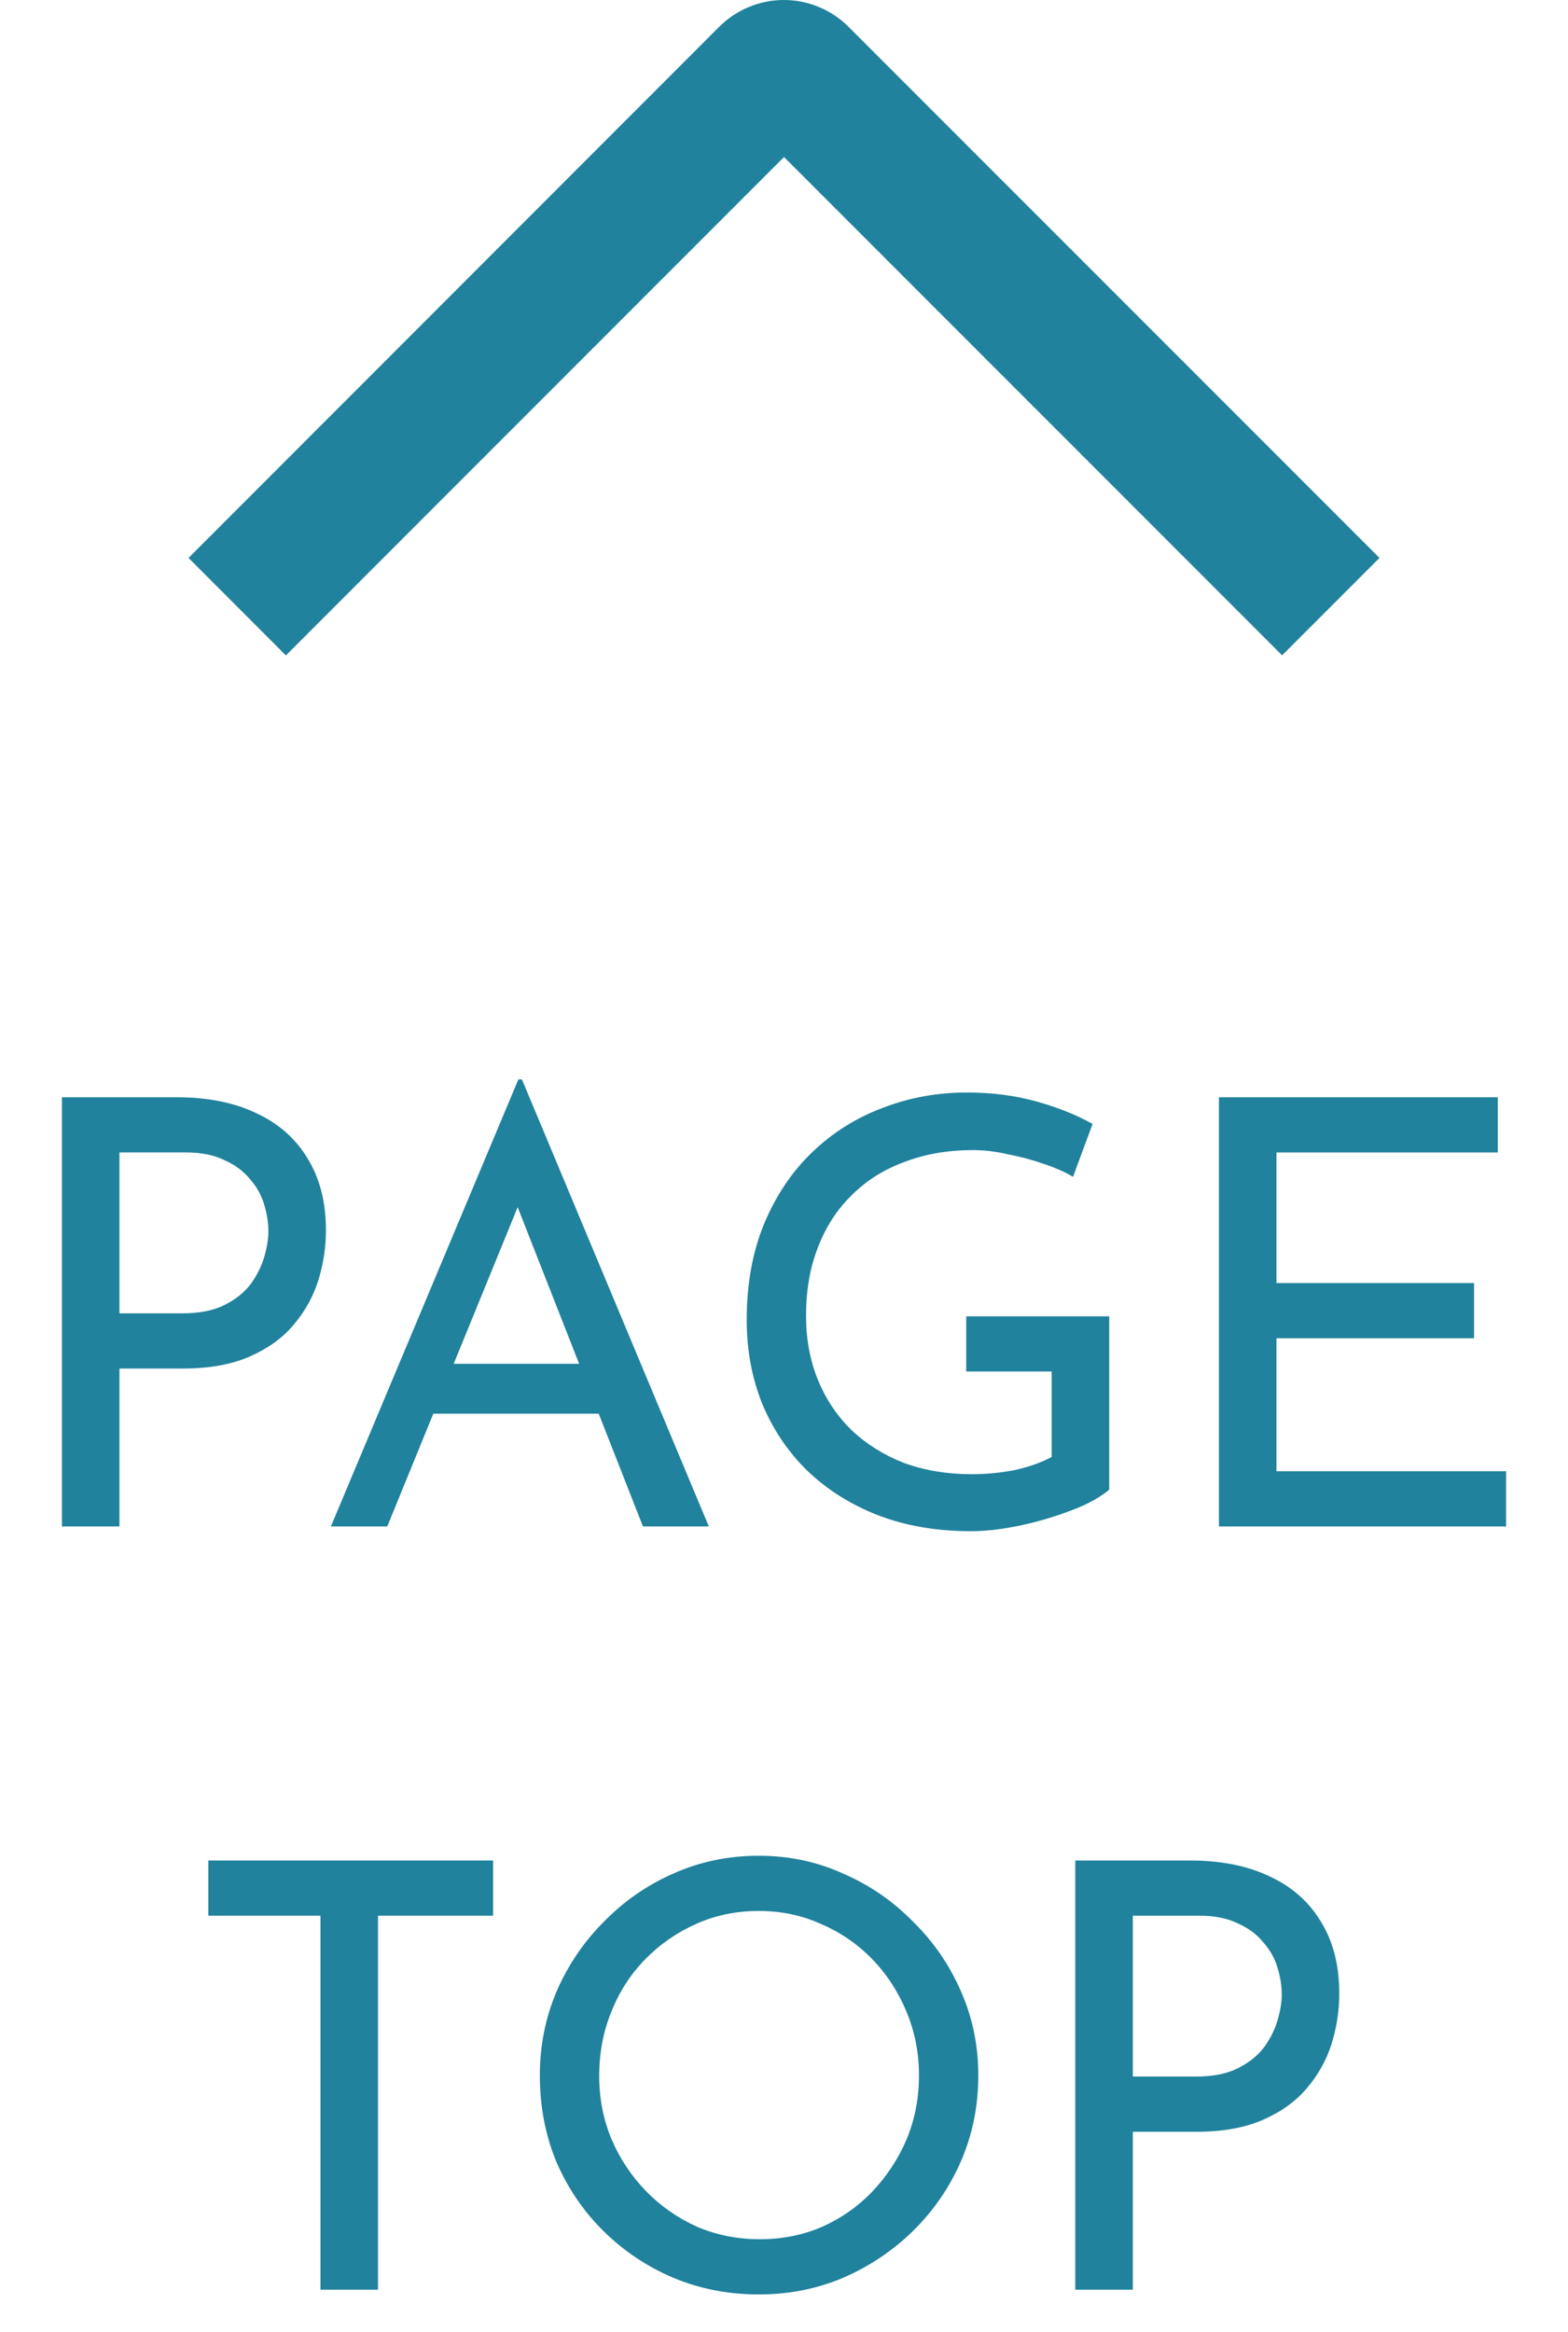
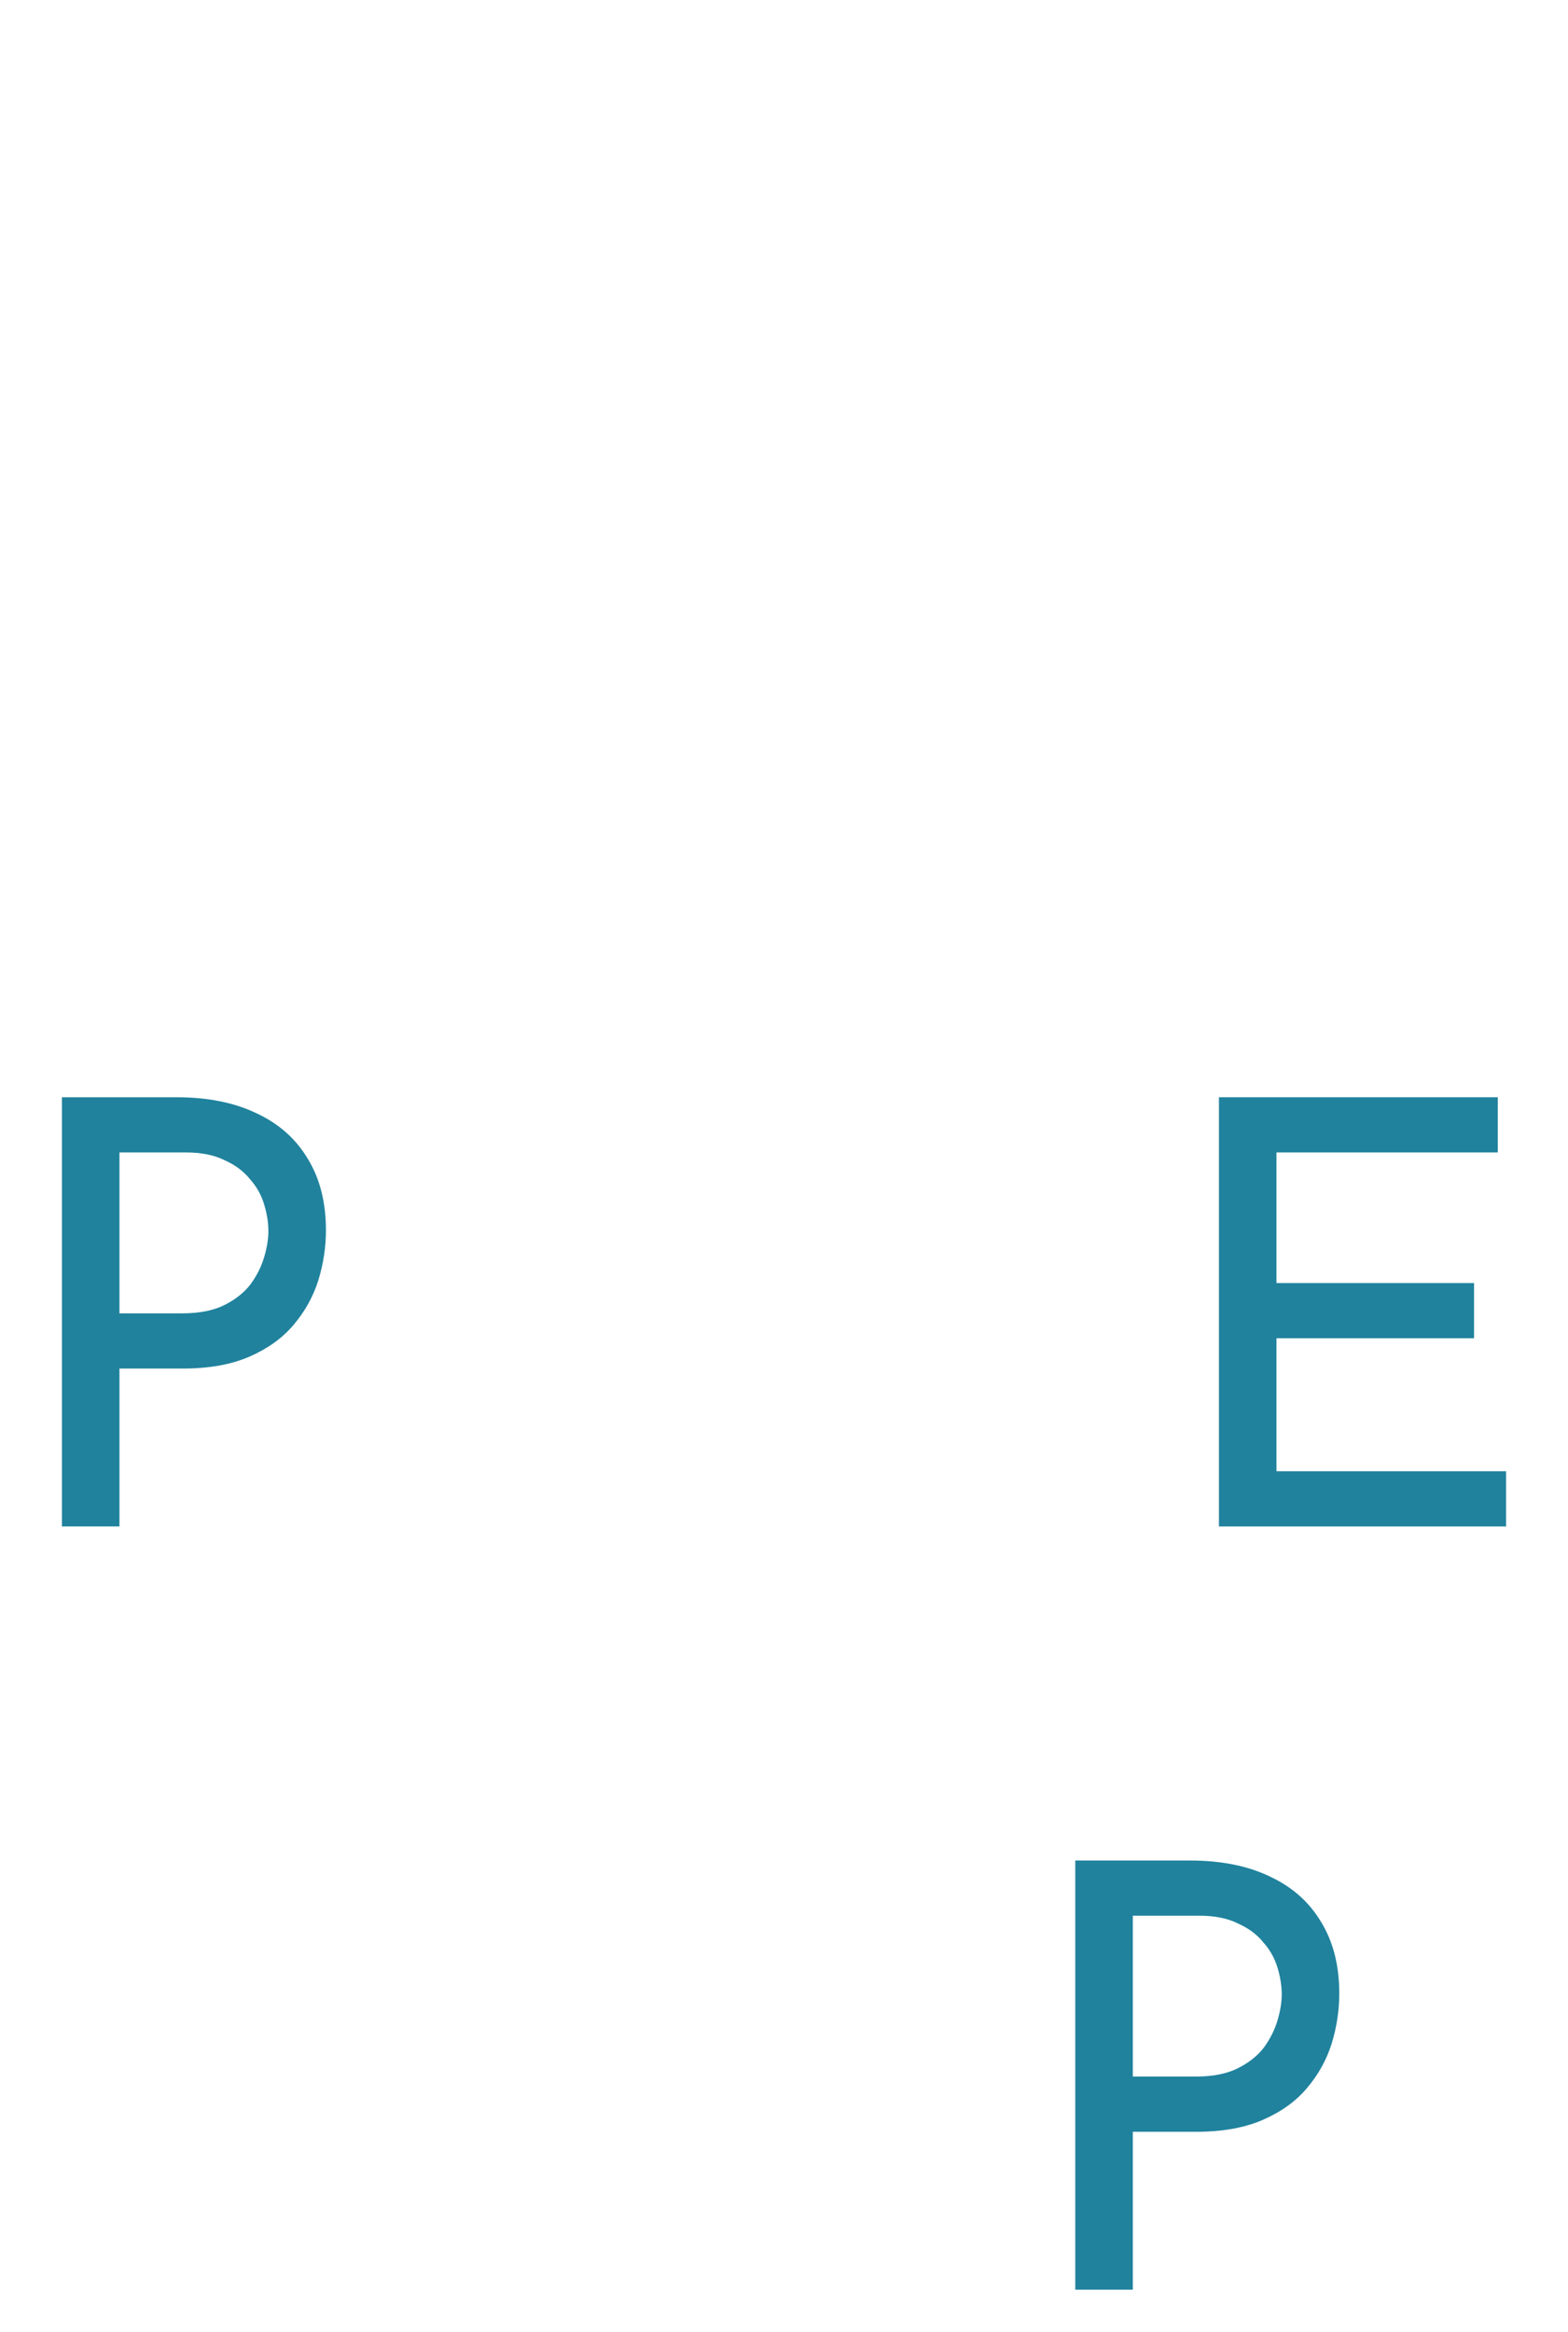
<svg xmlns="http://www.w3.org/2000/svg" width="37" height="55" viewBox="0 0 37 55" fill="none">
-   <path d="M6.746 15.457L4.449 13.158L16.966 0.637C17.166 0.435 17.405 0.275 17.668 0.166C17.93 0.056 18.212 6.26761e-07 18.497 6.14324e-07C18.781 6.01886e-07 19.063 0.056 19.326 0.166C19.588 0.275 19.827 0.435 20.027 0.637L32.551 13.158L30.254 15.455L18.5 3.703L6.746 15.457Z" fill="#20829D" />
  <path d="M28.075 43.877C28.812 43.877 29.442 44.003 29.965 44.255C30.488 44.498 30.889 44.852 31.169 45.319C31.458 45.786 31.603 46.35 31.603 47.013C31.603 47.414 31.542 47.811 31.421 48.203C31.299 48.586 31.104 48.936 30.833 49.253C30.572 49.561 30.226 49.808 29.797 49.995C29.367 50.182 28.845 50.275 28.229 50.275H26.731V53.999H25.373V43.877H28.075ZM28.215 48.973C28.616 48.973 28.948 48.908 29.209 48.777C29.47 48.646 29.675 48.483 29.825 48.287C29.974 48.082 30.081 47.867 30.147 47.643C30.212 47.419 30.245 47.218 30.245 47.041C30.245 46.836 30.212 46.626 30.147 46.411C30.081 46.187 29.97 45.986 29.811 45.809C29.662 45.622 29.461 45.473 29.209 45.361C28.966 45.24 28.663 45.179 28.299 45.179H26.731V48.973H28.215Z" fill="#20829D" />
-   <path d="M12.739 48.945C12.739 48.245 12.87 47.587 13.131 46.971C13.402 46.345 13.775 45.795 14.251 45.319C14.727 44.833 15.273 44.455 15.889 44.185C16.514 43.905 17.186 43.765 17.905 43.765C18.614 43.765 19.277 43.905 19.893 44.185C20.518 44.455 21.069 44.833 21.545 45.319C22.03 45.795 22.408 46.345 22.679 46.971C22.95 47.587 23.085 48.245 23.085 48.945C23.085 49.663 22.95 50.335 22.679 50.961C22.408 51.586 22.03 52.137 21.545 52.613C21.069 53.079 20.518 53.448 19.893 53.719C19.277 53.98 18.614 54.111 17.905 54.111C17.186 54.111 16.514 53.98 15.889 53.719C15.273 53.457 14.727 53.093 14.251 52.627C13.775 52.16 13.402 51.614 13.131 50.989C12.87 50.363 12.739 49.682 12.739 48.945ZM14.139 48.959C14.139 49.491 14.237 49.99 14.433 50.457C14.629 50.914 14.9 51.32 15.245 51.675C15.59 52.029 15.992 52.309 16.449 52.515C16.906 52.711 17.401 52.809 17.933 52.809C18.456 52.809 18.946 52.711 19.403 52.515C19.86 52.309 20.257 52.029 20.593 51.675C20.929 51.32 21.195 50.914 21.391 50.457C21.587 49.99 21.685 49.486 21.685 48.945C21.685 48.413 21.587 47.913 21.391 47.447C21.195 46.971 20.924 46.555 20.579 46.201C20.234 45.846 19.832 45.571 19.375 45.375C18.918 45.169 18.428 45.067 17.905 45.067C17.373 45.067 16.878 45.169 16.421 45.375C15.964 45.58 15.562 45.86 15.217 46.215C14.872 46.569 14.606 46.985 14.419 47.461C14.232 47.927 14.139 48.427 14.139 48.959Z" fill="#20829D" />
-   <path d="M4.916 43.877H11.636V45.179H8.92V53.999H7.562V45.179H4.916V43.877Z" fill="#20829D" />
  <path d="M28.763 25.877H35.343V27.179H30.121V30.259H34.783V31.561H30.121V34.697H35.539V35.999H28.763V25.877Z" fill="#20829D" />
-   <path d="M26.174 35.131C26.034 35.252 25.838 35.373 25.586 35.495C25.334 35.607 25.054 35.709 24.746 35.803C24.447 35.896 24.134 35.971 23.808 36.027C23.491 36.083 23.192 36.111 22.912 36.111C22.1 36.111 21.367 35.985 20.714 35.733C20.07 35.481 19.515 35.131 19.048 34.683C18.59 34.235 18.236 33.707 17.984 33.101C17.741 32.494 17.62 31.836 17.62 31.127C17.62 30.287 17.755 29.535 18.026 28.873C18.306 28.201 18.684 27.636 19.16 27.179C19.645 26.712 20.201 26.362 20.826 26.129C21.451 25.886 22.114 25.765 22.814 25.765C23.402 25.765 23.948 25.835 24.452 25.975C24.956 26.115 25.399 26.292 25.782 26.507L25.32 27.753C25.133 27.641 24.9 27.538 24.62 27.445C24.349 27.351 24.069 27.277 23.78 27.221C23.491 27.155 23.22 27.123 22.968 27.123C22.37 27.123 21.829 27.216 21.344 27.403C20.858 27.58 20.443 27.841 20.098 28.187C19.753 28.523 19.486 28.933 19.3 29.419C19.113 29.895 19.02 30.431 19.02 31.029C19.02 31.579 19.113 32.083 19.3 32.541C19.486 32.998 19.753 33.395 20.098 33.731C20.443 34.057 20.854 34.314 21.33 34.501C21.815 34.678 22.347 34.767 22.926 34.767C23.271 34.767 23.612 34.734 23.948 34.669C24.284 34.594 24.573 34.491 24.816 34.361V32.345H22.8V31.043H26.174V35.131Z" fill="#20829D" />
-   <path d="M7.808 35.999L12.232 25.457H12.316L16.726 35.999H15.172L11.868 27.585L12.834 26.955L9.138 35.999H7.808ZM10.398 32.163H14.164L14.612 33.339H10.006L10.398 32.163Z" fill="#20829D" />
  <path d="M4.163 25.877C4.9 25.877 5.53 26.003 6.053 26.255C6.575 26.498 6.977 26.852 7.257 27.319C7.546 27.786 7.691 28.35 7.691 29.013C7.691 29.414 7.63 29.811 7.509 30.203C7.387 30.586 7.191 30.936 6.921 31.253C6.659 31.561 6.314 31.808 5.885 31.995C5.455 32.182 4.933 32.275 4.317 32.275H2.819V35.999H1.461V25.877H4.163ZM4.303 30.973C4.704 30.973 5.035 30.908 5.297 30.777C5.558 30.646 5.763 30.483 5.913 30.287C6.062 30.082 6.169 29.867 6.235 29.643C6.3 29.419 6.333 29.218 6.333 29.041C6.333 28.836 6.3 28.626 6.235 28.411C6.169 28.187 6.057 27.986 5.899 27.809C5.749 27.622 5.549 27.473 5.297 27.361C5.054 27.24 4.751 27.179 4.387 27.179H2.819V30.973H4.303Z" fill="#20829D" />
</svg>